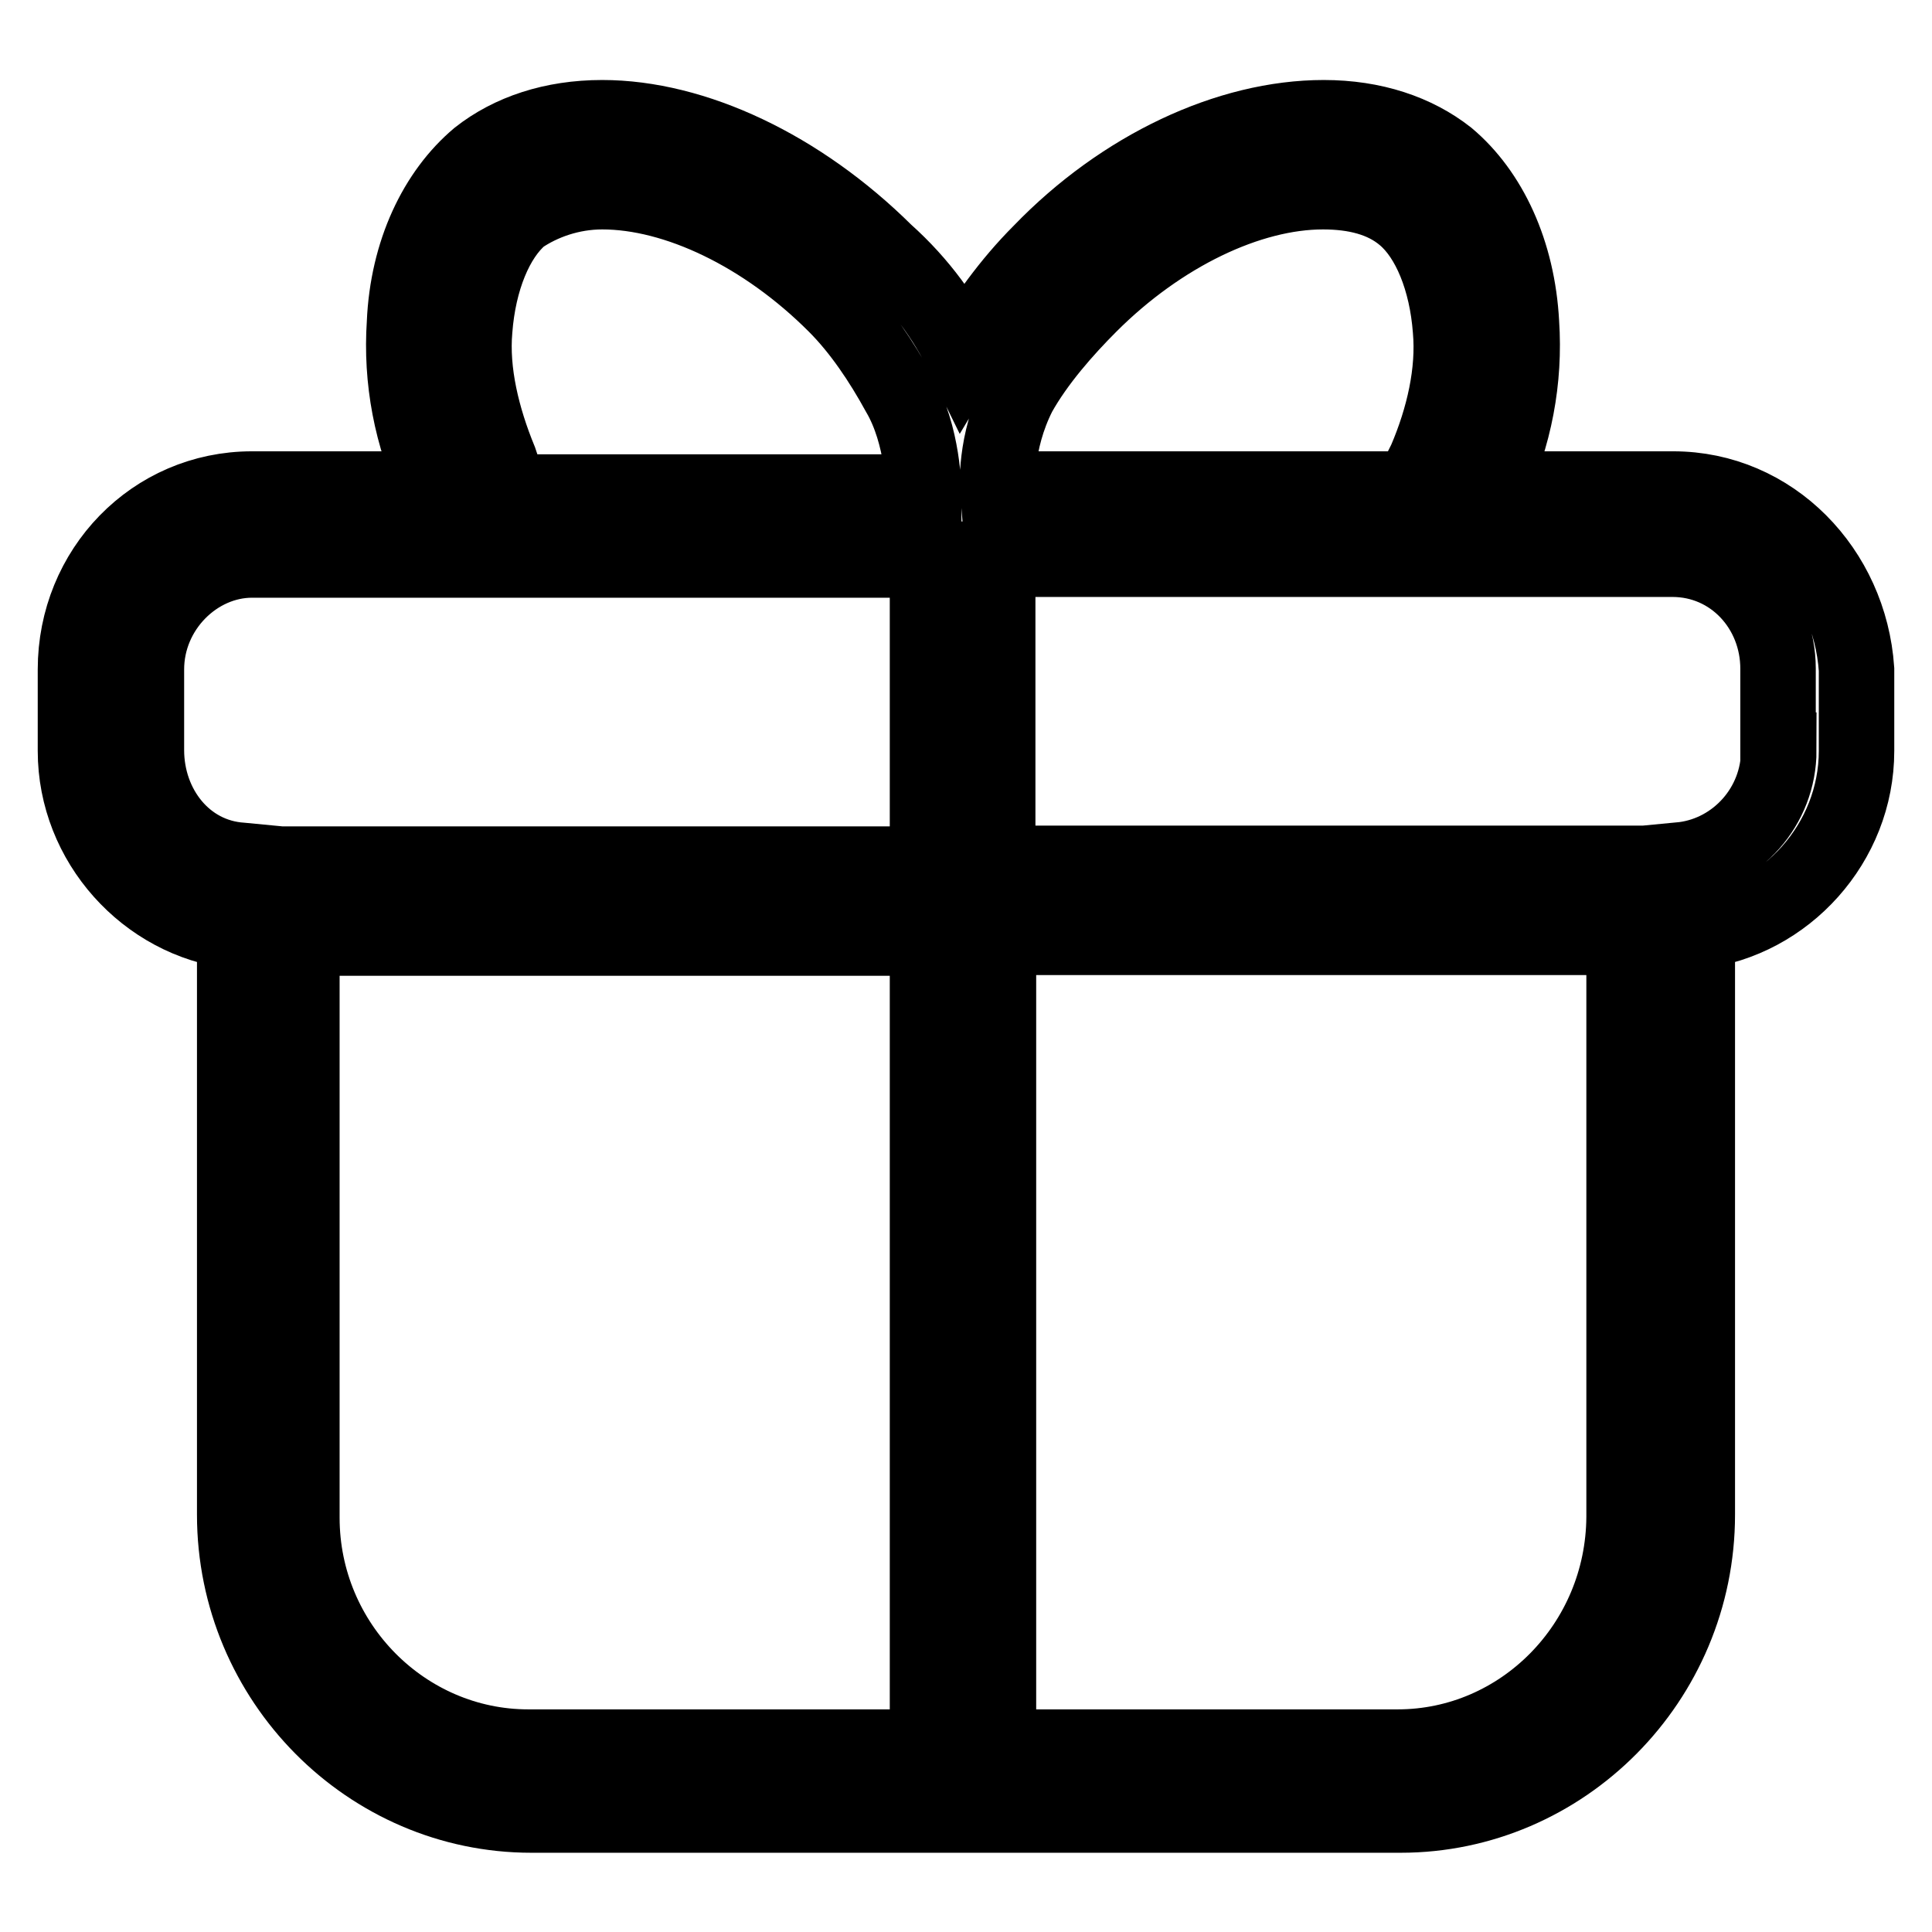
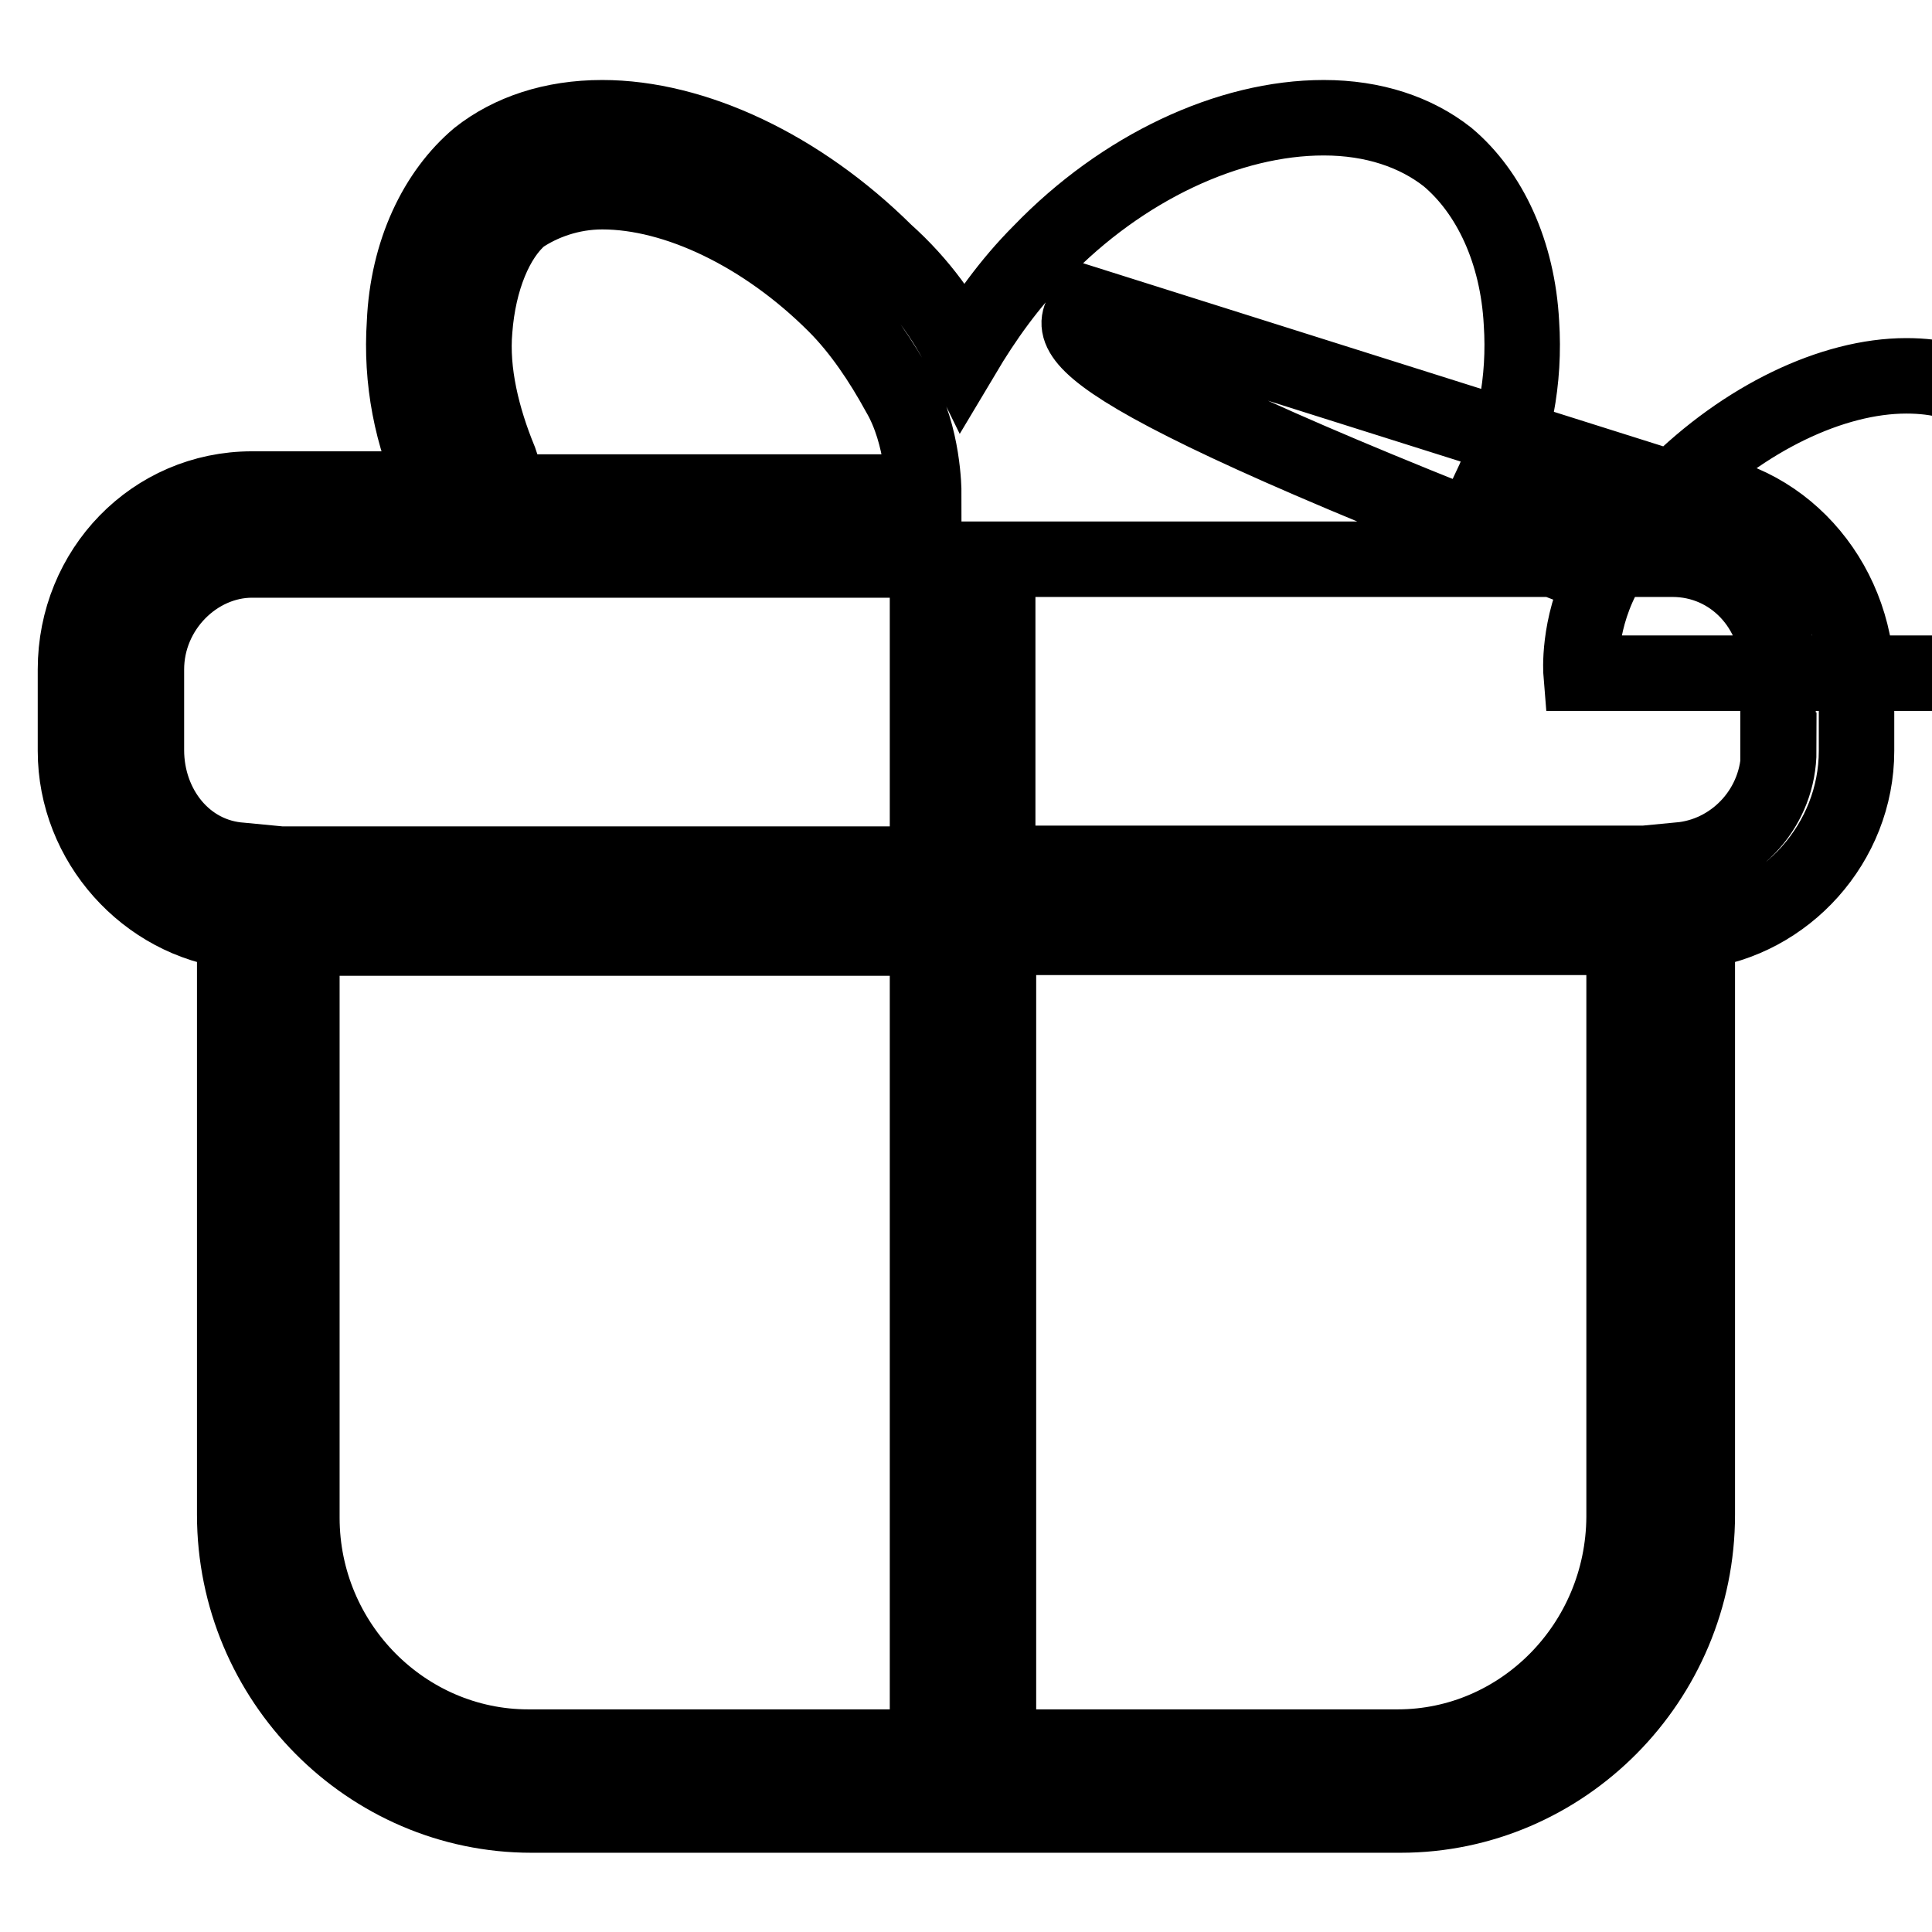
<svg xmlns="http://www.w3.org/2000/svg" version="1.1" x="0px" y="0px" viewBox="0 0 256 256" enable-background="new 0 0 256 256" xml:space="preserve">
  <g>
    <g>
-       <path stroke-width="10" fill-opacity="0" stroke="#000000" d="M221.7,64.8h-24.3c3.3-7,4.7-14.5,4.2-22c-0.5-9.4-4.2-17.3-9.8-22c-4.2-3.3-9.8-5.2-16.4-5.2c-12.6,0-26.7,6.6-37.5,17.8c-4.2,4.2-7.5,8.9-10.3,13.6c-2.3-4.7-5.6-9.4-10.3-13.6C106,22.2,92,15.6,79.8,15.6c-6.6,0-12.2,1.9-16.4,5.2c-5.6,4.7-9.4,12.6-9.8,22c-0.5,7.5,0.9,15,4.2,22h-8.4H33.4C20.3,64.8,10,75.5,10,88.7v10.8c0,12.2,9.4,22.5,21.1,23.9v77.3c0,22,17.8,39.8,39.3,39.8h115.2c21.5,0,39.3-17.8,39.3-39.8v-77.3c11.7-1.4,21.1-11.7,21.1-23.9V88.7C245.1,75.5,234.8,64.8,221.7,64.8z M144.4,40.4c9.4-9.4,21.1-15,30.9-15c4.2,0,8,0.9,10.8,3.3c3.3,2.8,5.6,8.4,6.1,15c0.5,5.6-0.9,11.7-3.3,17.3l-1.9,3.8h-54.8c0,0-0.5-6.1,2.8-12.6C137.4,47.9,141.1,43.7,144.4,40.4z M66.2,61c-2.3-5.6-3.8-11.7-3.3-17.3c0.5-6.6,2.8-12.2,6.1-15c2.8-1.9,6.6-3.3,10.8-3.3c9.8,0,21.5,5.6,30.9,15c3.3,3.3,6.1,7.5,8.4,11.7c3.3,5.6,3.3,13.1,3.3,13.1H67.6L66.2,61z M19.4,99.4V88.7c0-8,6.6-14.5,14-14.5h15.9h23h50.6v40.3H37.2L32,114C24.5,113.5,19.4,106.9,19.4,99.4z M70,231.5c-16.4,0-30-13.6-30-30.4v-76.8h82.9v107.2H70z M185.2,231.5h-52.9V124.2h82.9V201C215.1,217.9,201.6,231.5,185.2,231.5z M235.7,99.4c0,7.5-5.6,13.6-12.6,14.5l-5.2,0.5h-85.7V74.1h50.6h14h24.8c8,0,14,6.6,14,14.5V99.4L235.7,99.4z" />
+       <path stroke-width="10" fill-opacity="0" stroke="#000000" d="M221.7,64.8h-24.3c3.3-7,4.7-14.5,4.2-22c-0.5-9.4-4.2-17.3-9.8-22c-4.2-3.3-9.8-5.2-16.4-5.2c-12.6,0-26.7,6.6-37.5,17.8c-4.2,4.2-7.5,8.9-10.3,13.6c-2.3-4.7-5.6-9.4-10.3-13.6C106,22.2,92,15.6,79.8,15.6c-6.6,0-12.2,1.9-16.4,5.2c-5.6,4.7-9.4,12.6-9.8,22c-0.5,7.5,0.9,15,4.2,22h-8.4H33.4C20.3,64.8,10,75.5,10,88.7v10.8c0,12.2,9.4,22.5,21.1,23.9v77.3c0,22,17.8,39.8,39.3,39.8h115.2c21.5,0,39.3-17.8,39.3-39.8v-77.3c11.7-1.4,21.1-11.7,21.1-23.9V88.7C245.1,75.5,234.8,64.8,221.7,64.8z c9.4-9.4,21.1-15,30.9-15c4.2,0,8,0.9,10.8,3.3c3.3,2.8,5.6,8.4,6.1,15c0.5,5.6-0.9,11.7-3.3,17.3l-1.9,3.8h-54.8c0,0-0.5-6.1,2.8-12.6C137.4,47.9,141.1,43.7,144.4,40.4z M66.2,61c-2.3-5.6-3.8-11.7-3.3-17.3c0.5-6.6,2.8-12.2,6.1-15c2.8-1.9,6.6-3.3,10.8-3.3c9.8,0,21.5,5.6,30.9,15c3.3,3.3,6.1,7.5,8.4,11.7c3.3,5.6,3.3,13.1,3.3,13.1H67.6L66.2,61z M19.4,99.4V88.7c0-8,6.6-14.5,14-14.5h15.9h23h50.6v40.3H37.2L32,114C24.5,113.5,19.4,106.9,19.4,99.4z M70,231.5c-16.4,0-30-13.6-30-30.4v-76.8h82.9v107.2H70z M185.2,231.5h-52.9V124.2h82.9V201C215.1,217.9,201.6,231.5,185.2,231.5z M235.7,99.4c0,7.5-5.6,13.6-12.6,14.5l-5.2,0.5h-85.7V74.1h50.6h14h24.8c8,0,14,6.6,14,14.5V99.4L235.7,99.4z" />
    </g>
  </g>
</svg>